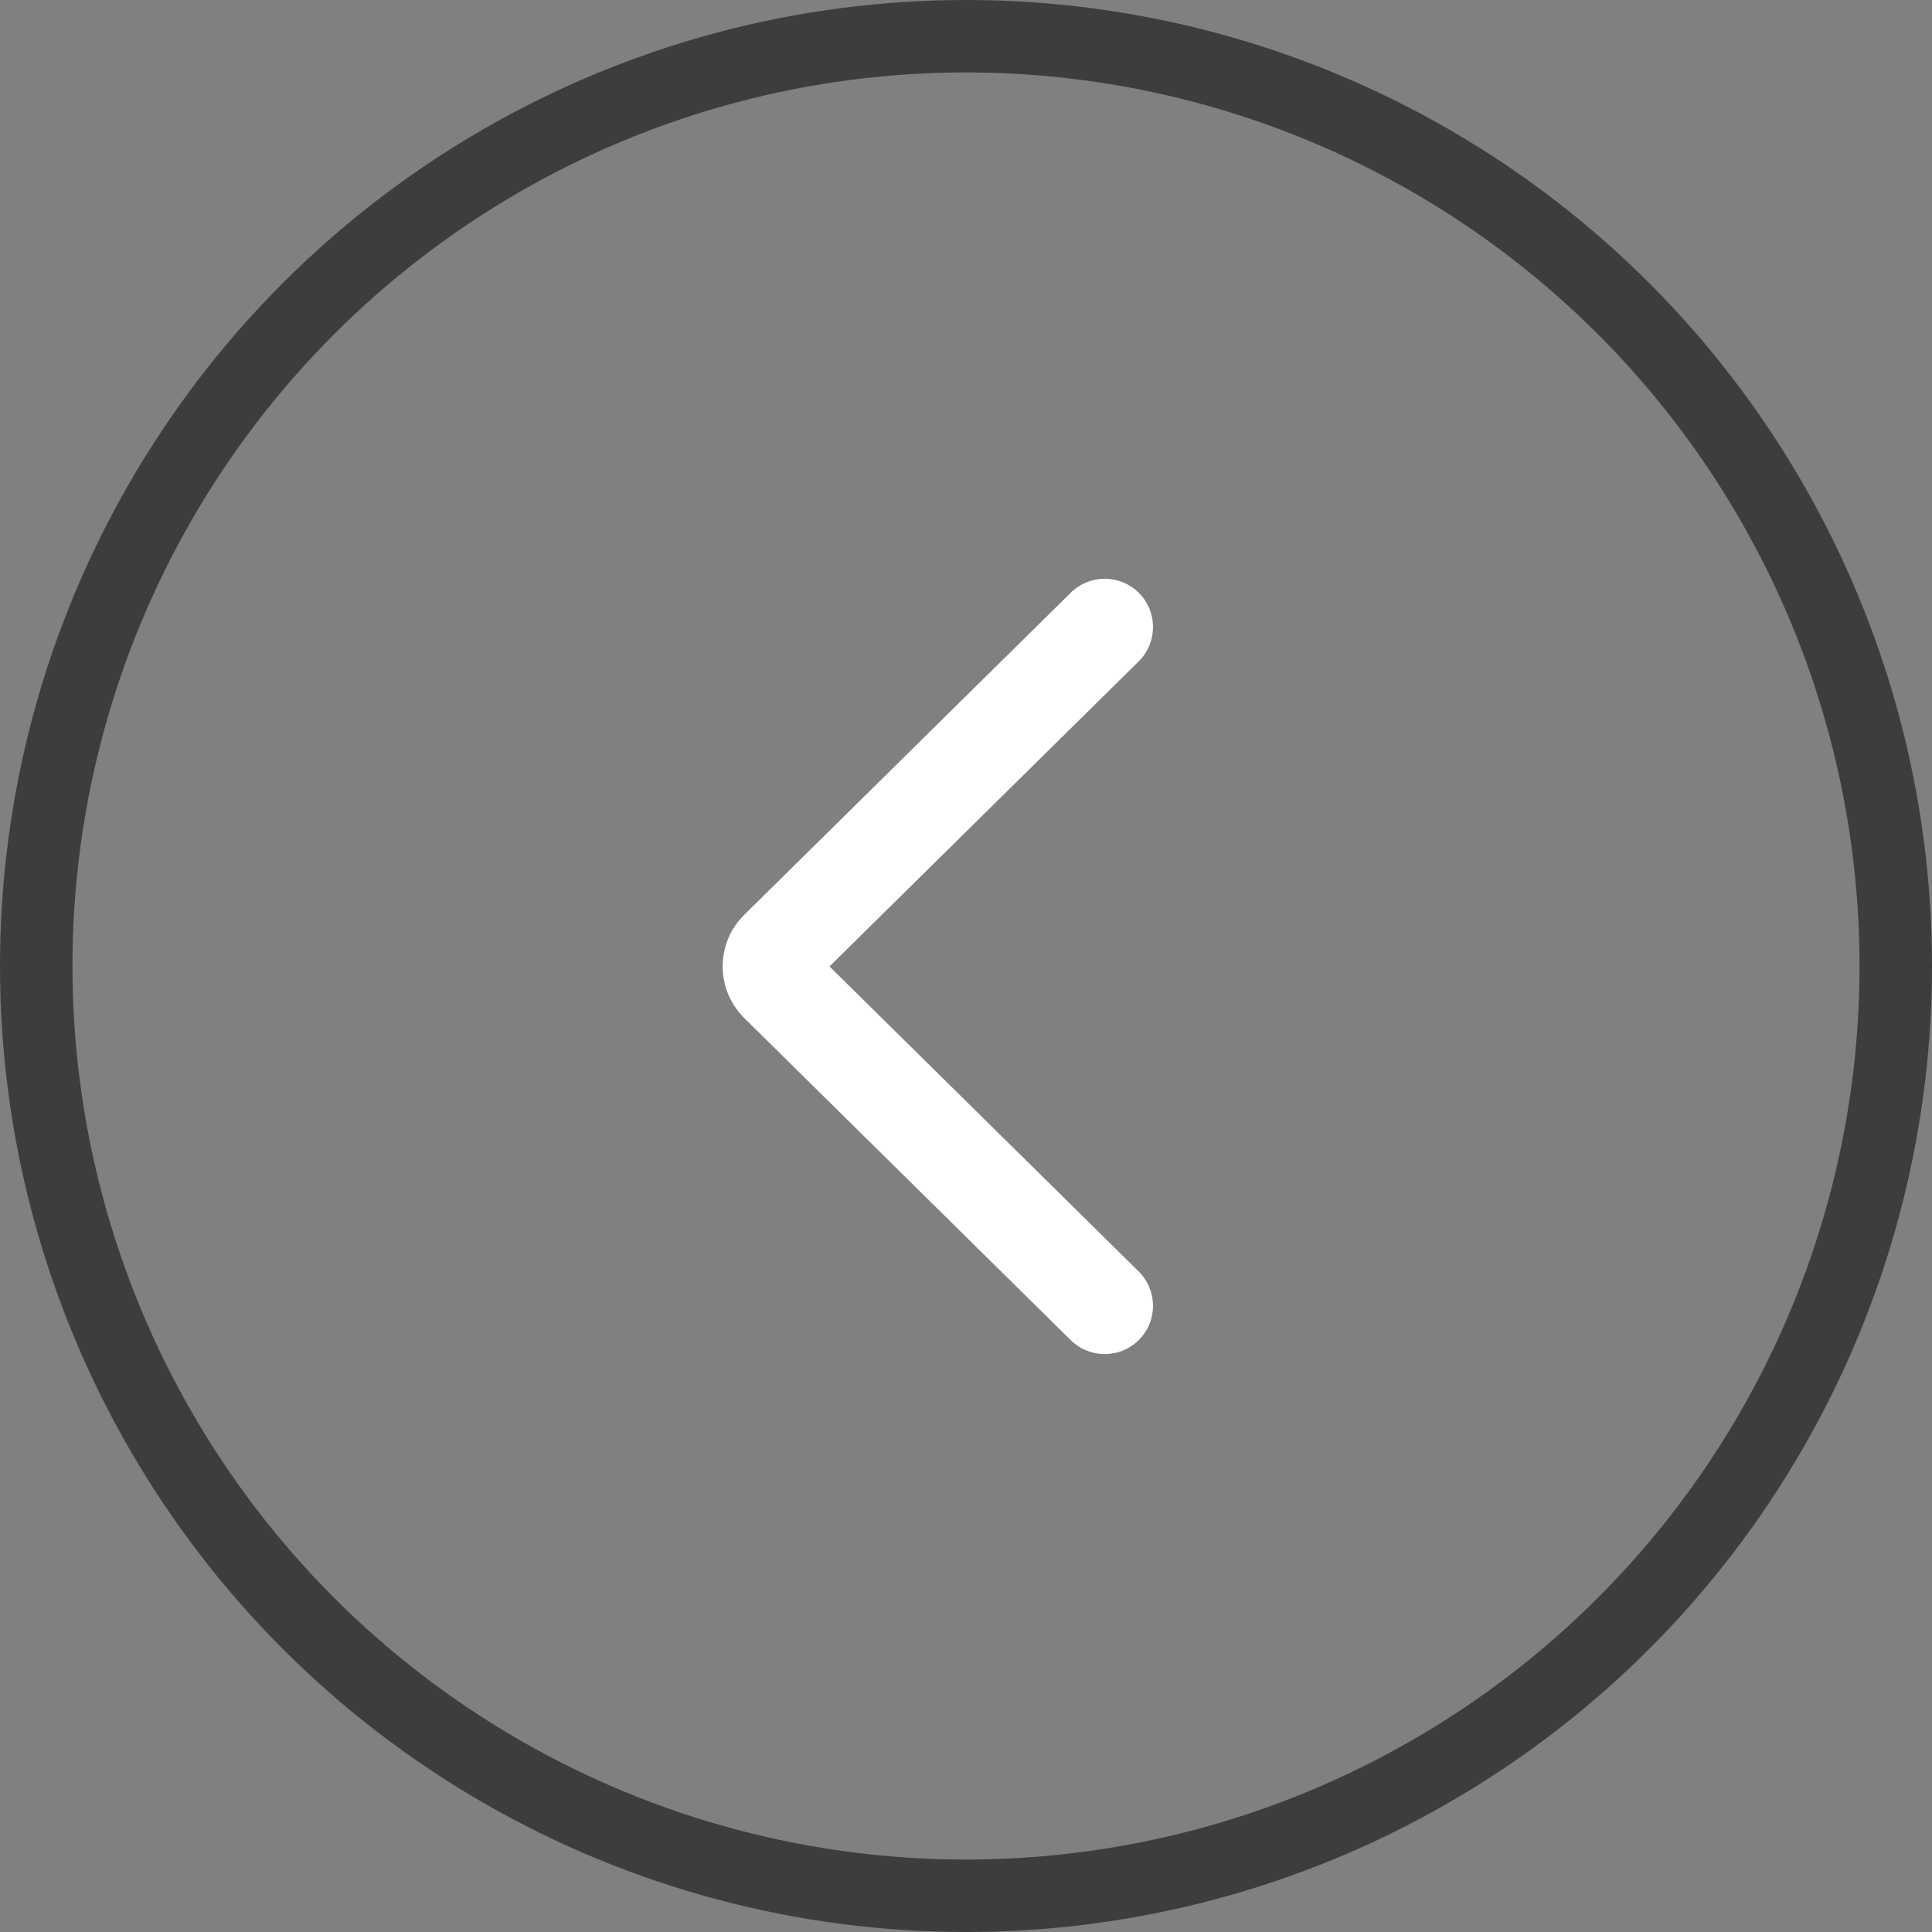
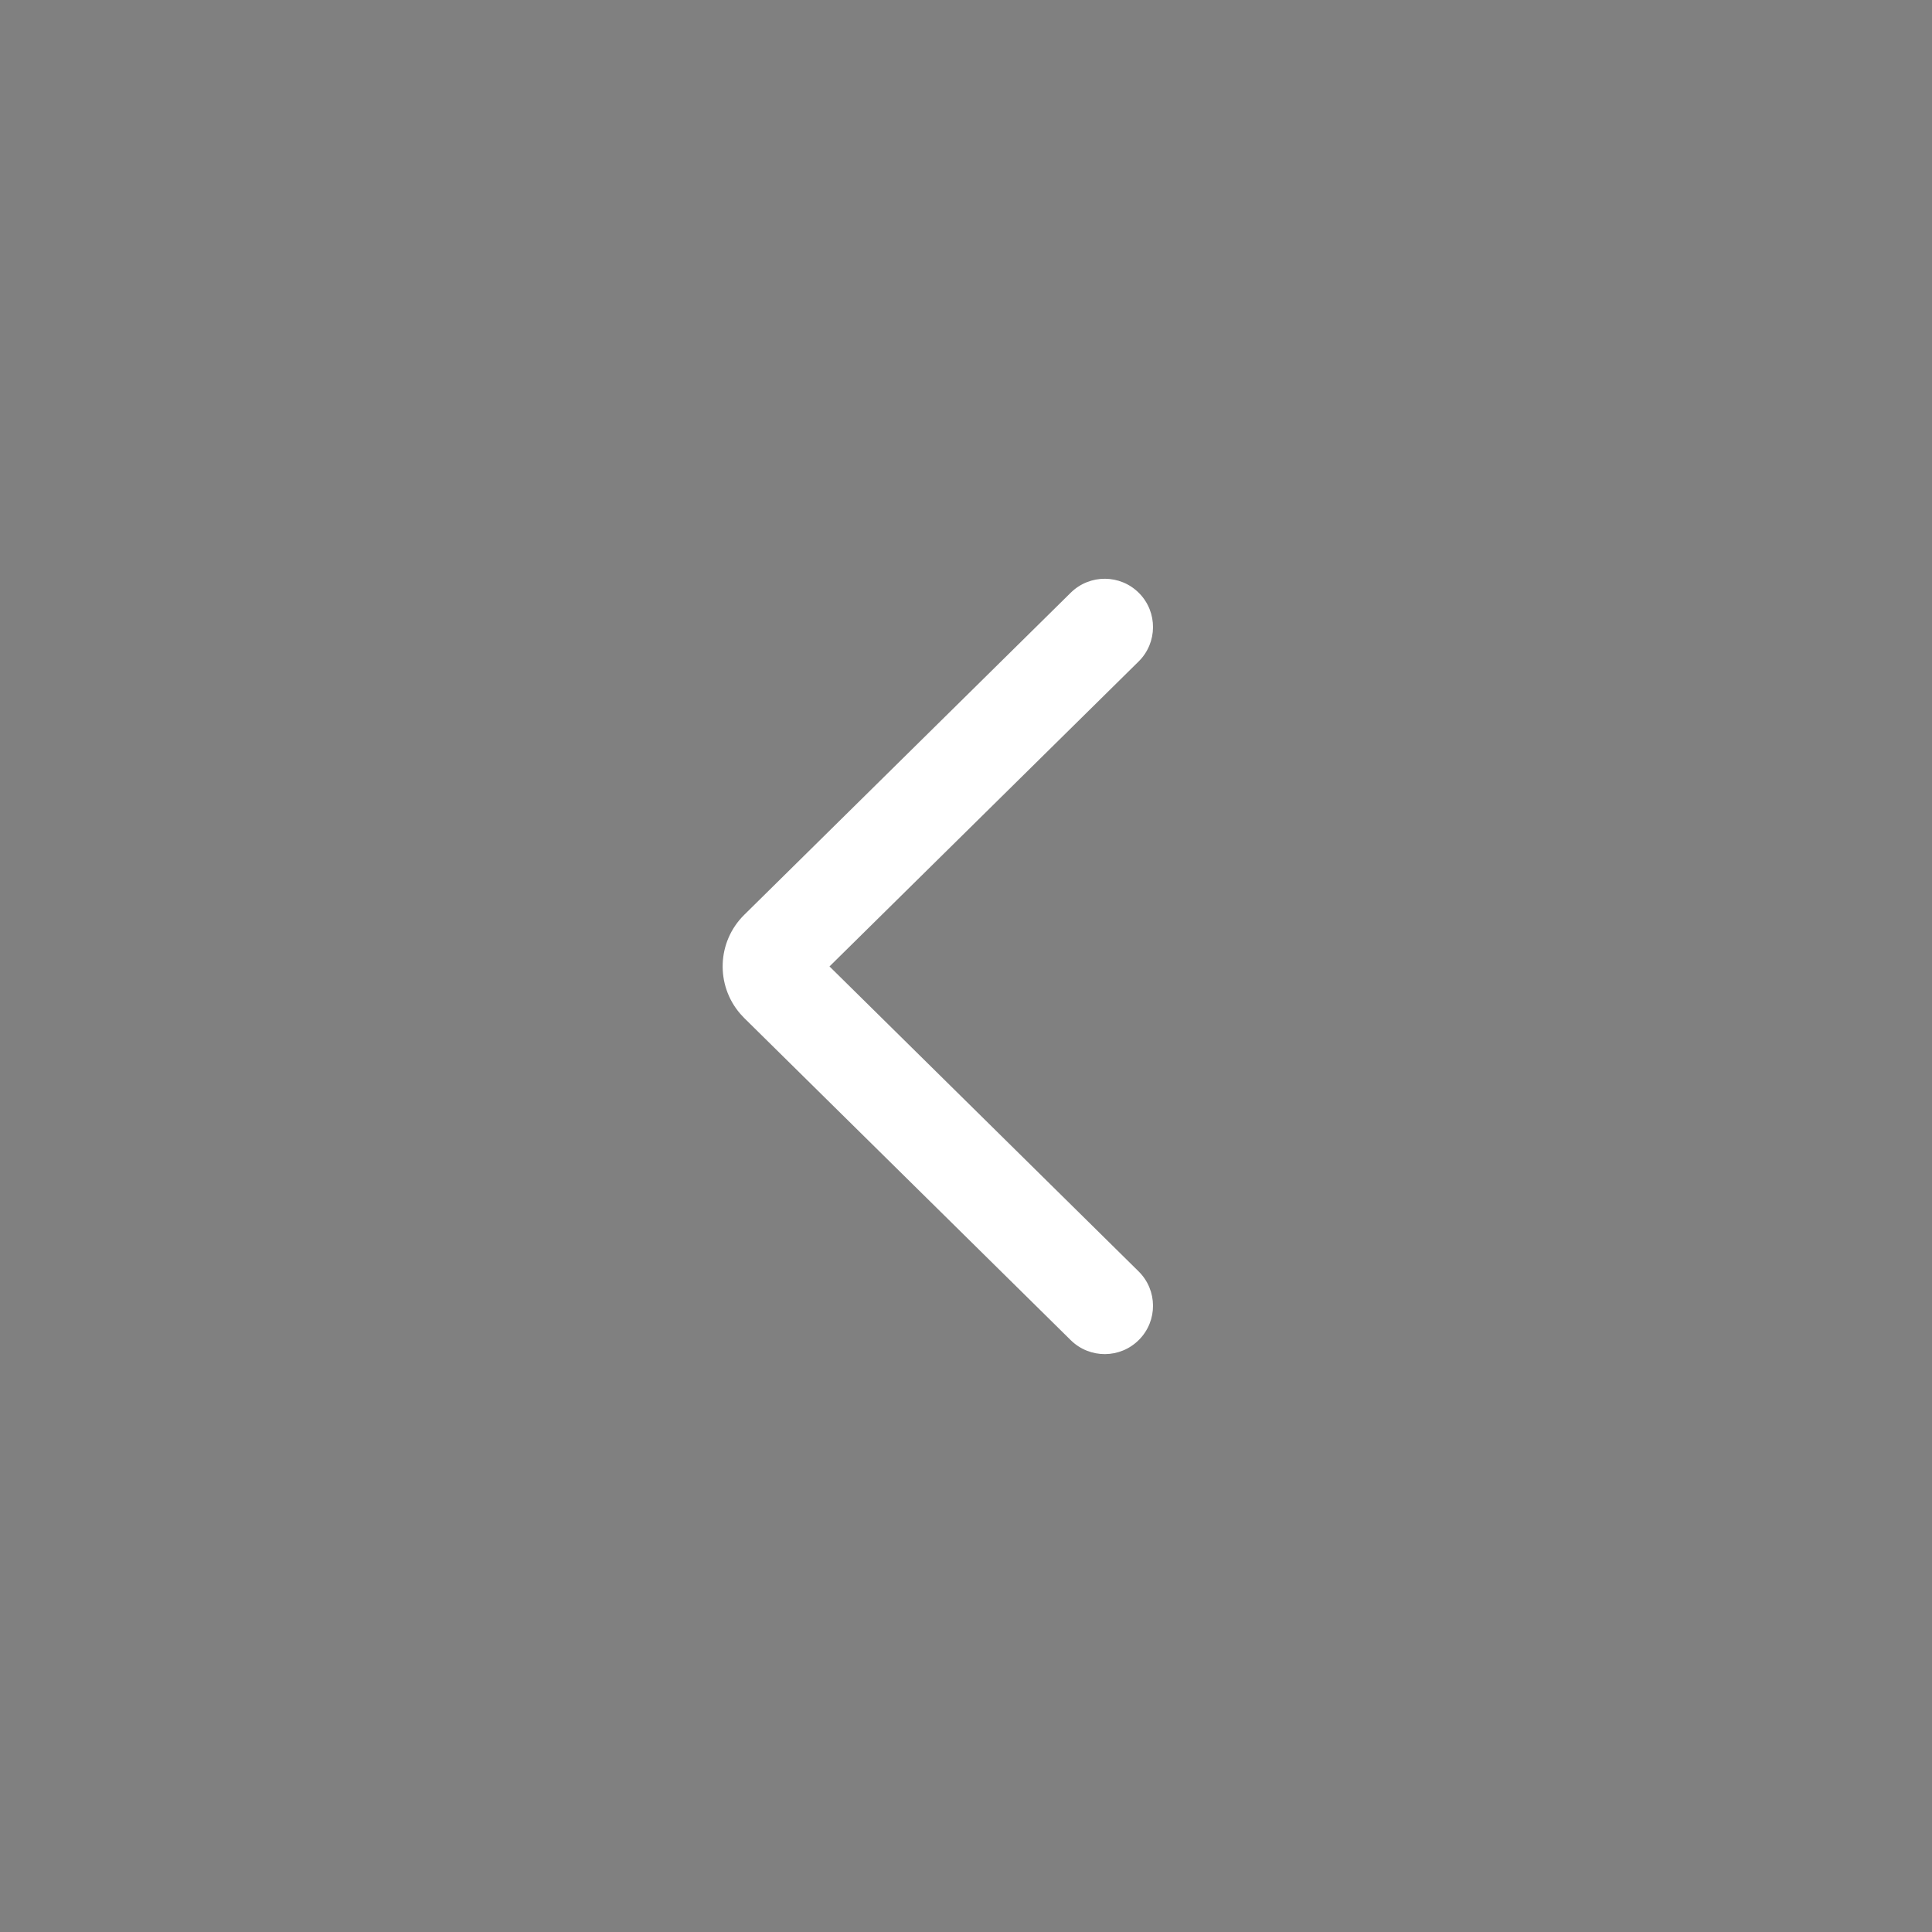
<svg xmlns="http://www.w3.org/2000/svg" xmlns:xlink="http://www.w3.org/1999/xlink" width="40px" height="40px" viewBox="0 0 40 40" version="1.1">
  <rect x="0" y="0" width="40" height="40" fill="#808080" stroke="none" />
  <title>编组 27备份</title>
  <defs>
    <path d="M2.424,8.259 L8.824,1.945 C9.217,1.557 9.222,0.923 8.834,0.53 C8.446,0.137 7.813,0.133 7.419,0.521 L0.658,7.191 C0.092,7.75 0.064,8.647 0.577,9.24 L0.658,9.327 L7.419,15.997 C7.813,16.385 8.446,16.381 8.834,15.987 C9.222,15.594 9.217,14.961 8.824,14.573 L2.424,8.259 Z" id="path-1" />
  </defs>
  <g id="rs" stroke="none" stroke-width="1" fill="none" fill-rule="evenodd">
    <g id="产品页/PC" transform="translate(-124, -19470)">
      <g id="编组-14" transform="translate(0, 18729)">
        <g id="编组-34" transform="translate(124, 119)">
          <g id="编组-41" transform="translate(0, 622)">
            <g id="编组-27备份" transform="translate(20, 20) scale(-1, 1) translate(-20, -20) ">
-               <circle id="椭圆形" stroke="#3D3D3D" stroke-width="1.5" cx="20" cy="20" r="19.25" />
              <g id="编组" transform="translate(8, 8)">
                <g id="bold/outline/arrow2" transform="translate(12, 12) scale(-1, 1) translate(-12, -12) ">
                  <g id="编组">
-                     <rect id="background" x="0" y="0" width="24" height="24" />
                    <g id="formal" transform="translate(6.75, 3.75)">
                      <mask id="mask-2" fill="white">
                        <use xlink:href="#path-1" />
                      </mask>
                      <use id="蒙版" fill="#FFFFFF" xlink:href="#path-1" />
                    </g>
                  </g>
                  <g id="backup" transform="translate(7.75, 4.983)" />
                </g>
              </g>
            </g>
          </g>
        </g>
      </g>
    </g>
  </g>
</svg>